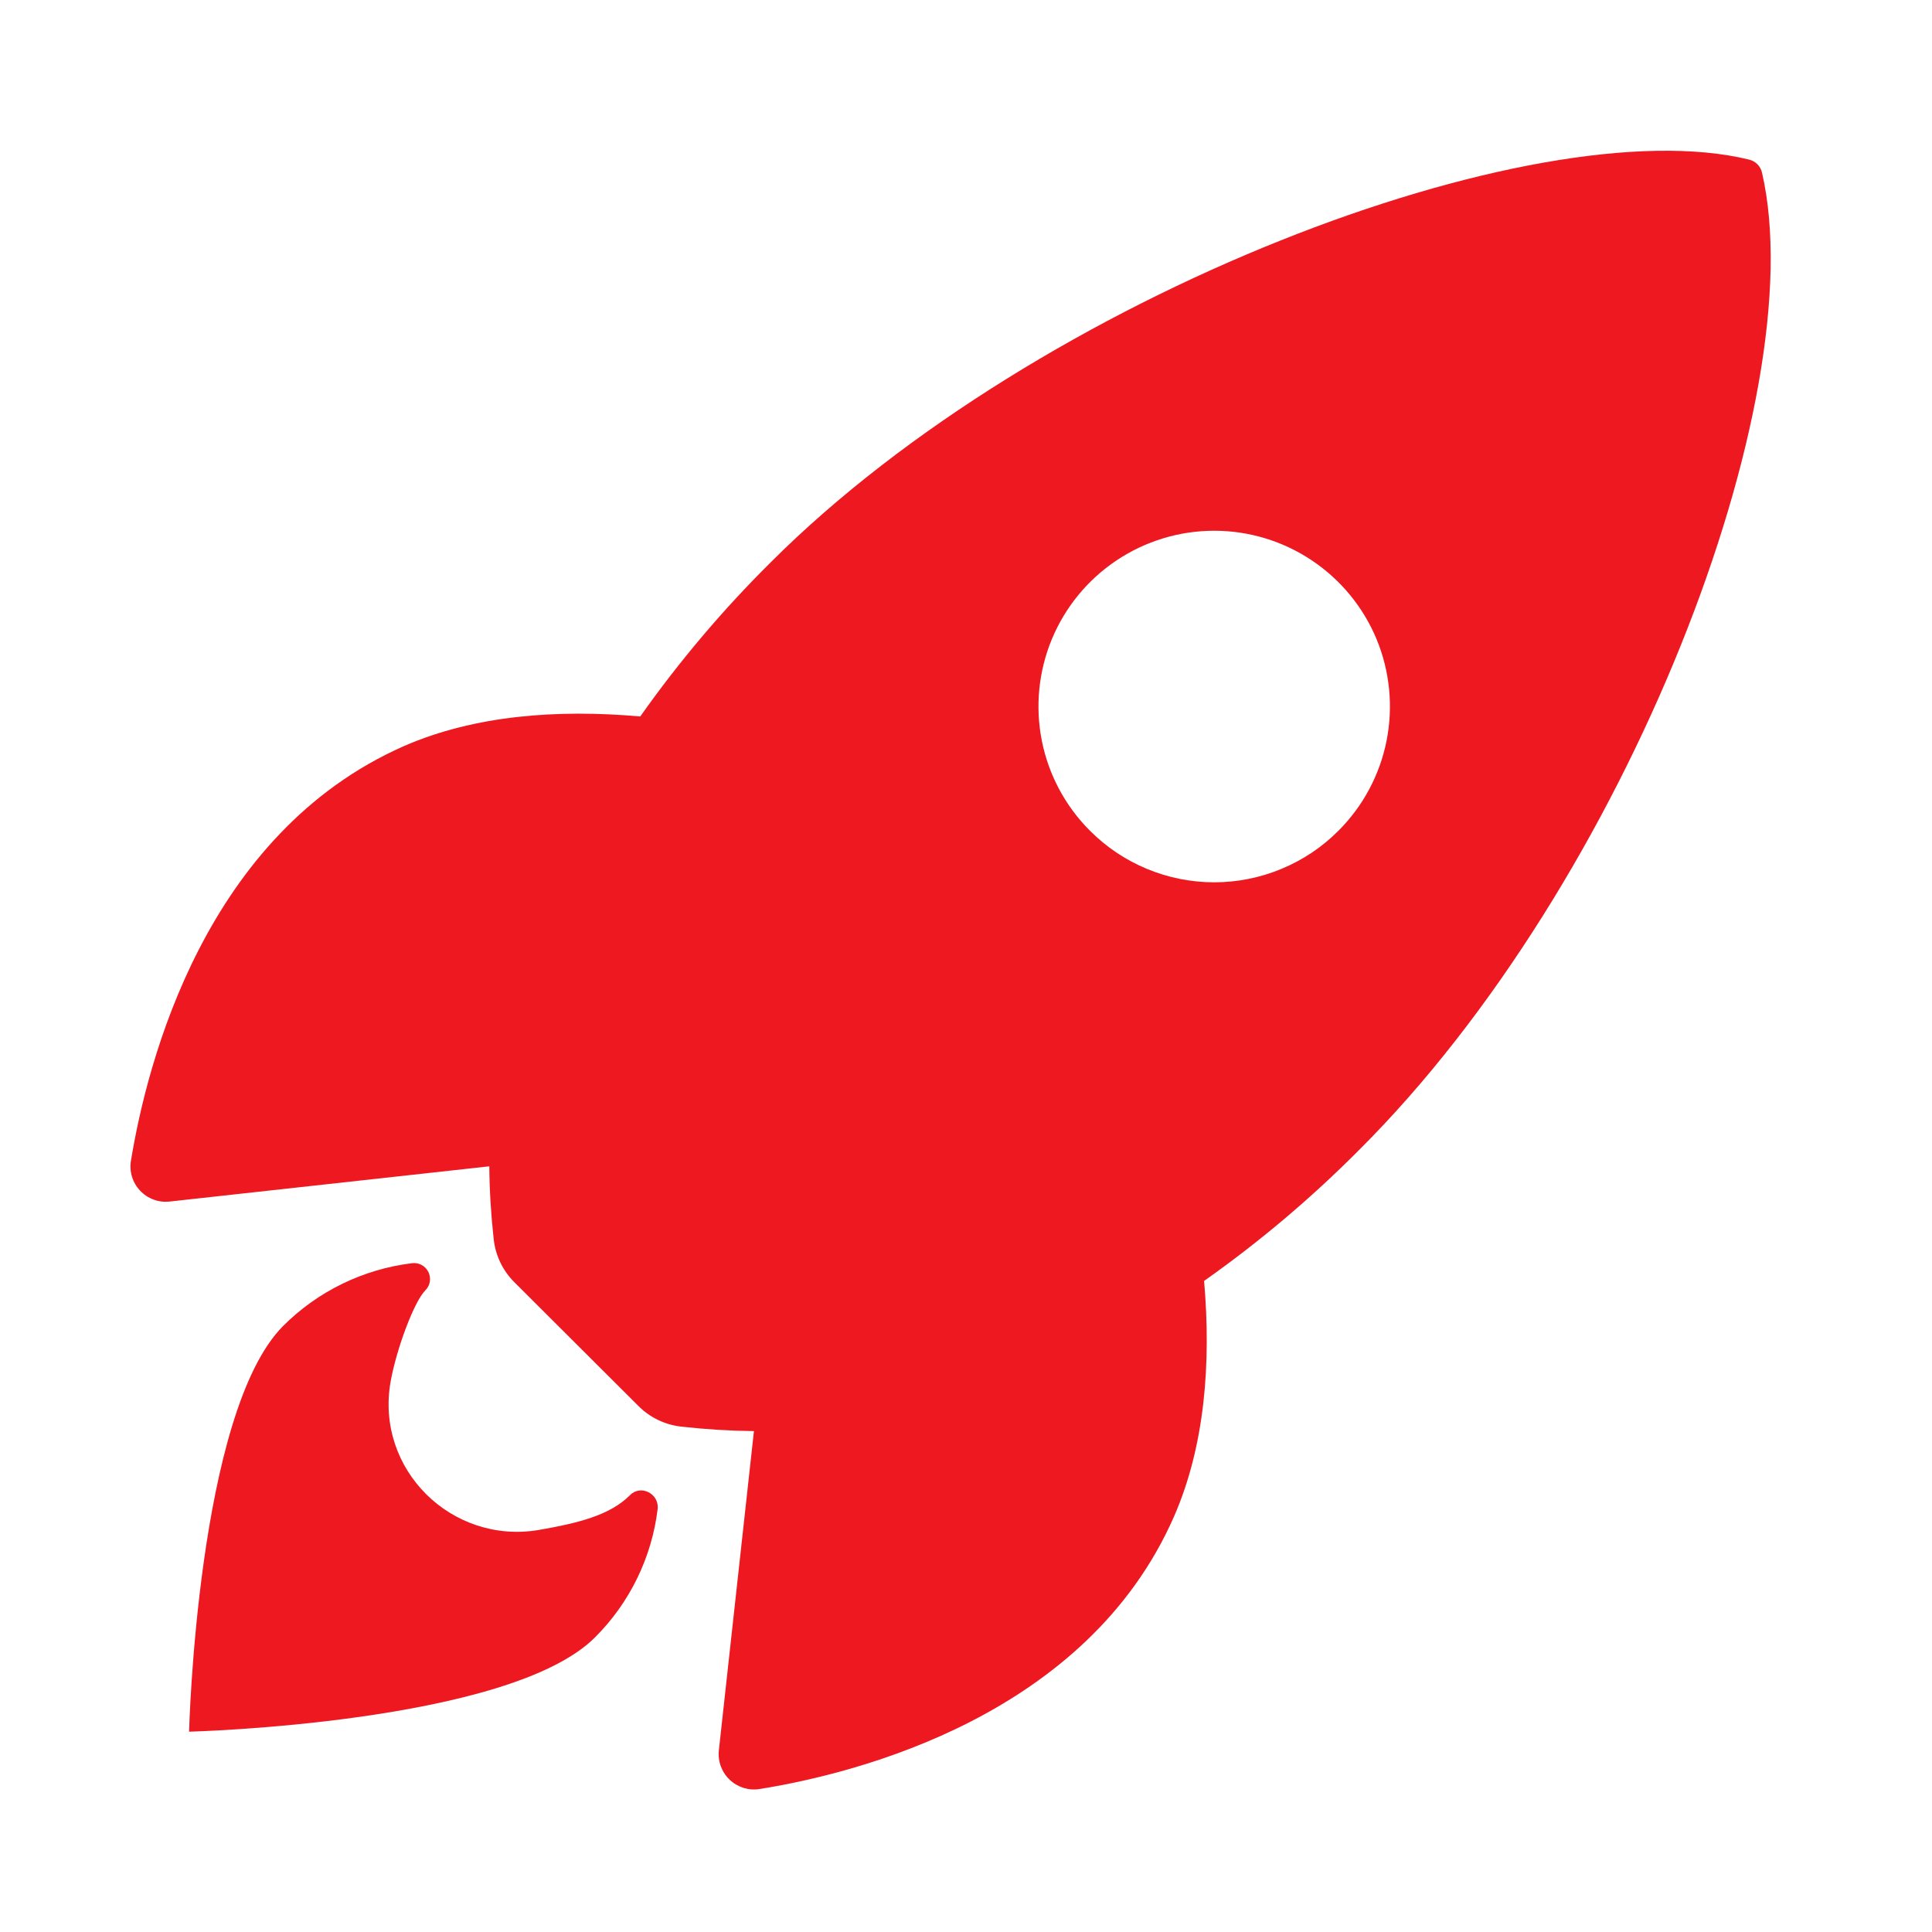
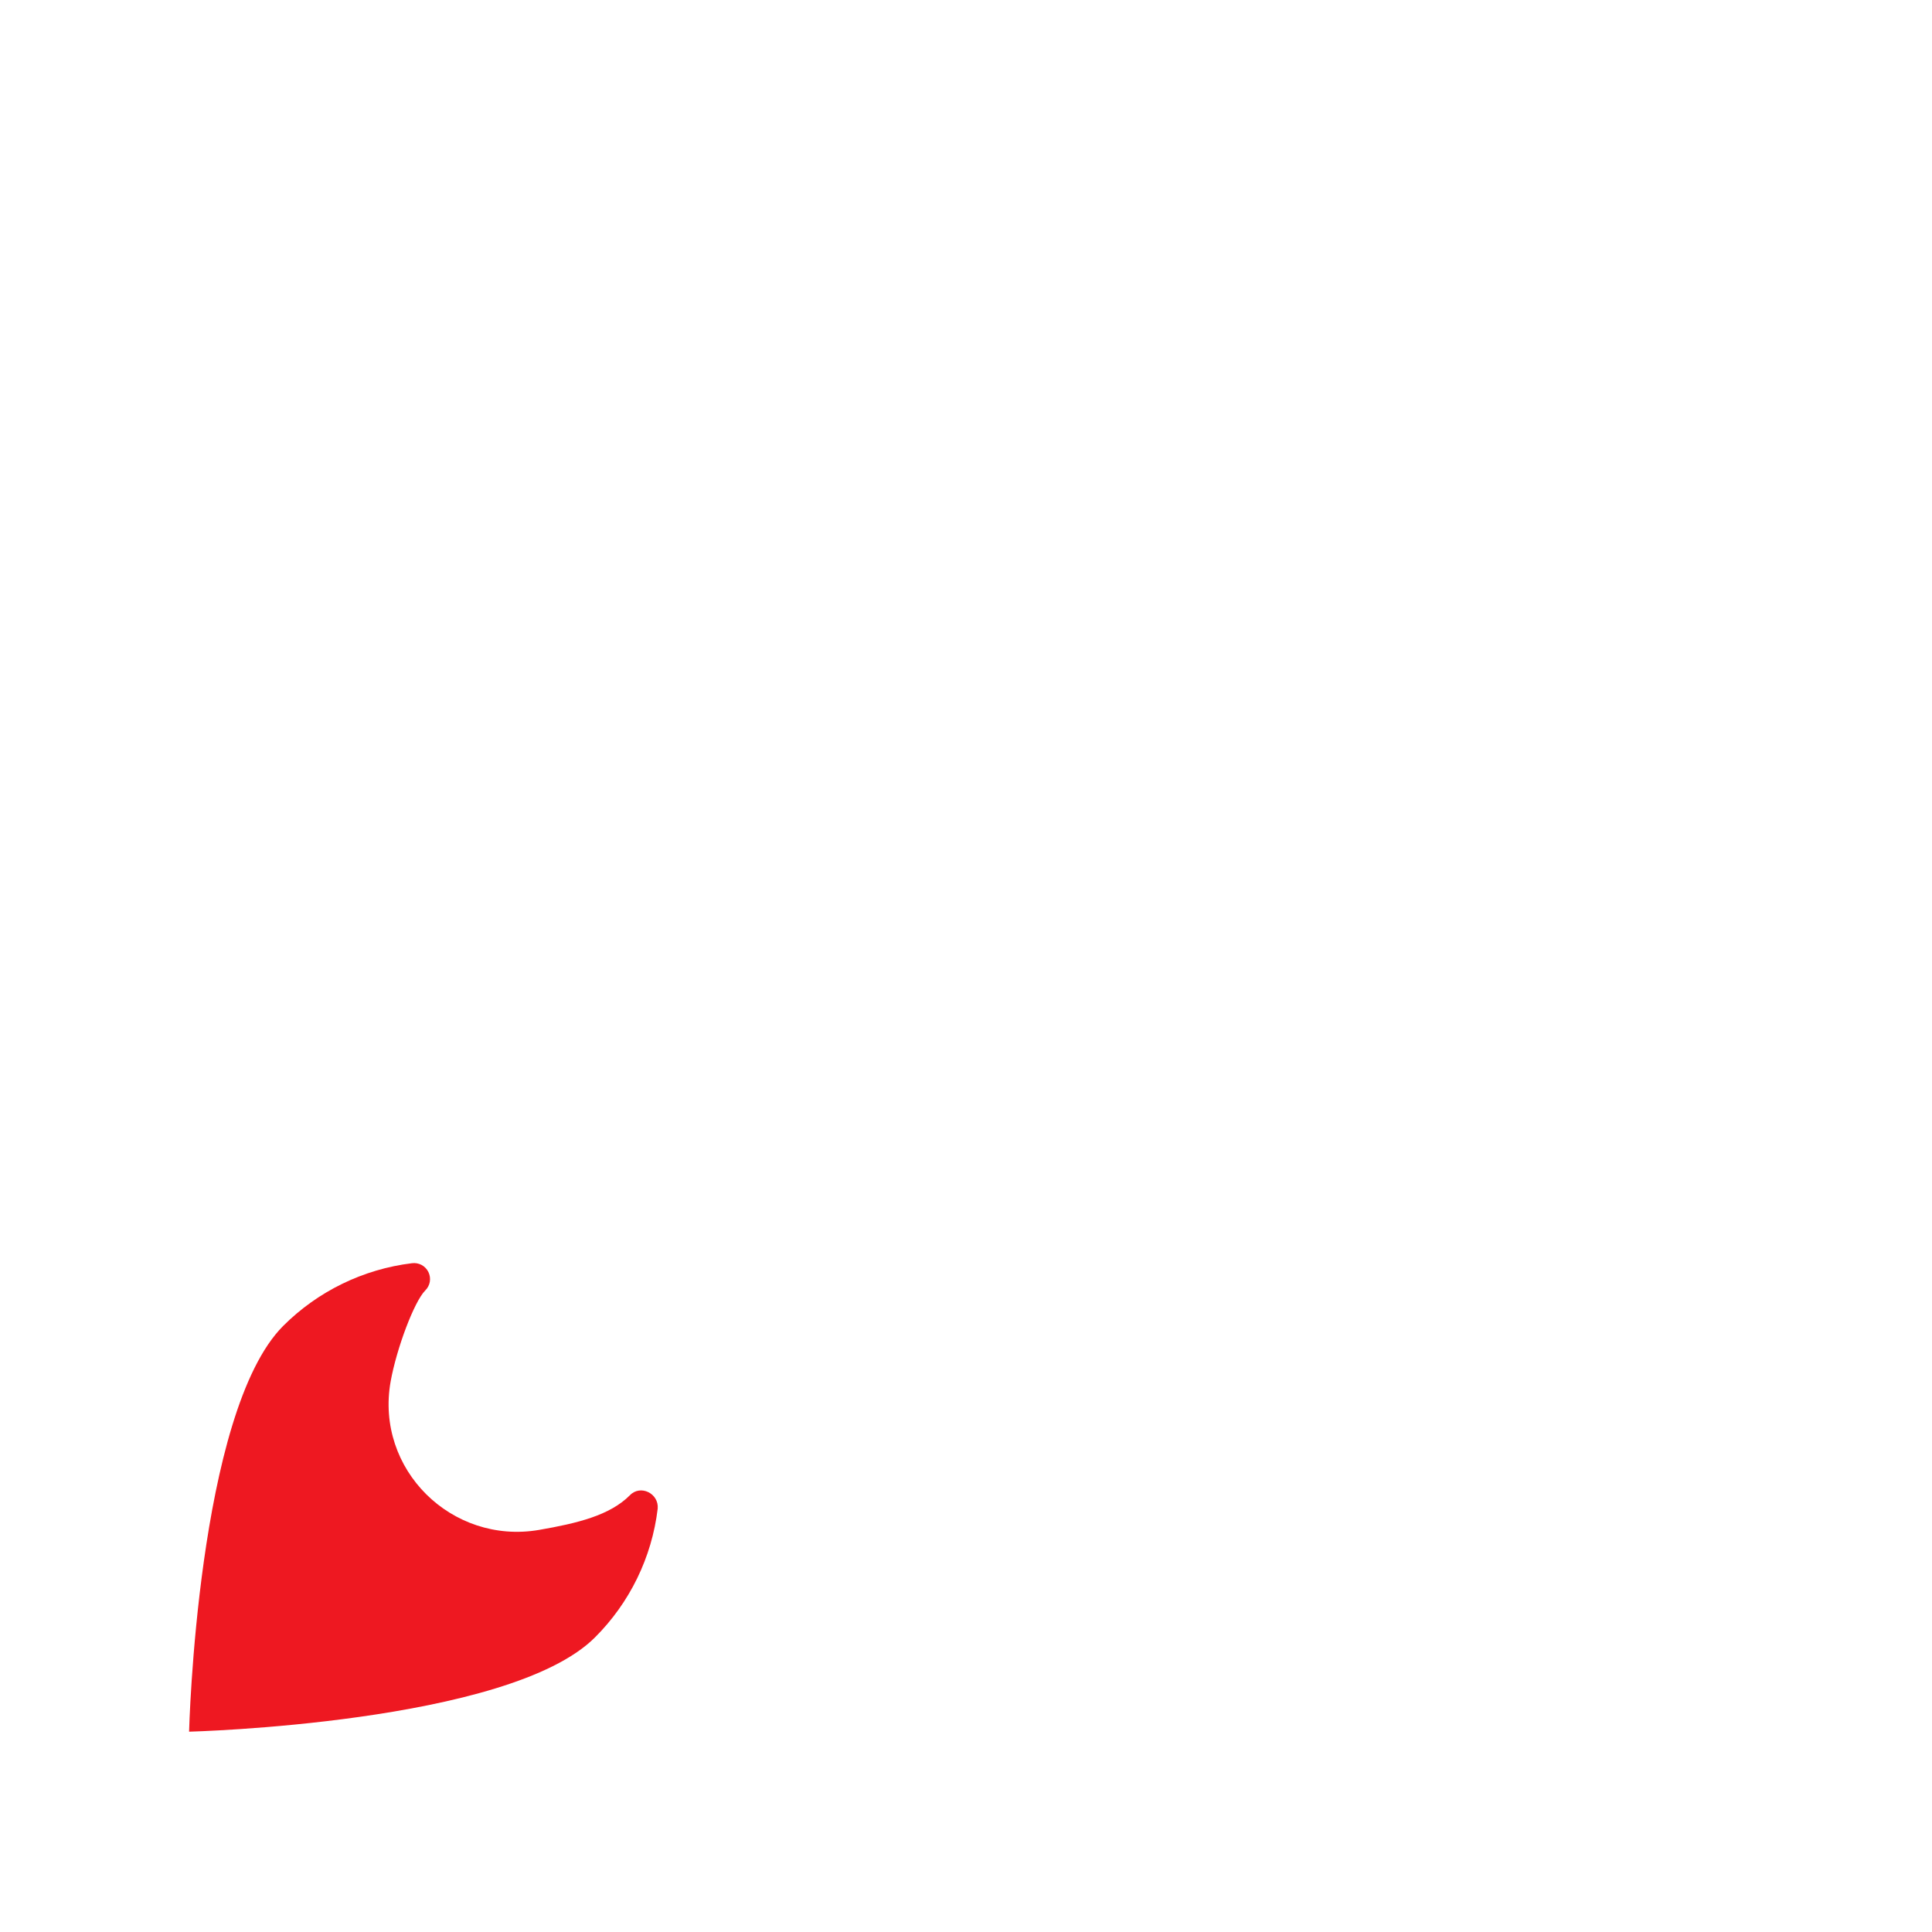
<svg xmlns="http://www.w3.org/2000/svg" width="38" height="38" viewBox="0 0 38 38" fill="none">
-   <path d="M34.658 3.402C34.645 3.339 34.614 3.28 34.568 3.233C34.523 3.187 34.465 3.154 34.402 3.139C30.184 2.107 20.439 5.782 15.159 11.06C14.217 11.994 13.359 13.008 12.593 14.092C10.965 13.948 9.337 14.068 7.949 14.673C4.034 16.396 2.894 20.892 2.576 22.827C2.558 22.933 2.565 23.041 2.596 23.144C2.627 23.247 2.682 23.341 2.756 23.419C2.829 23.497 2.92 23.557 3.021 23.594C3.121 23.632 3.229 23.645 3.336 23.633L9.624 22.94C9.628 23.414 9.657 23.887 9.709 24.358C9.741 24.686 9.886 24.991 10.12 25.223L12.554 27.651C12.786 27.885 13.091 28.03 13.419 28.062C13.887 28.114 14.358 28.143 14.829 28.148L14.139 34.427C14.128 34.534 14.141 34.642 14.178 34.742C14.216 34.843 14.276 34.934 14.354 35.007C14.432 35.081 14.526 35.135 14.629 35.167C14.732 35.198 14.84 35.205 14.946 35.187C16.877 34.877 21.381 33.737 23.094 29.822C23.699 28.434 23.823 26.814 23.683 25.194C24.769 24.428 25.786 23.569 26.723 22.627C32.019 17.357 35.673 7.829 34.658 3.402ZM21.439 16.34C20.955 15.857 20.625 15.241 20.492 14.571C20.358 13.9 20.427 13.205 20.688 12.573C20.95 11.942 21.393 11.402 21.961 11.022C22.53 10.642 23.198 10.439 23.882 10.439C24.566 10.439 25.234 10.642 25.802 11.022C26.371 11.402 26.814 11.942 27.076 12.573C27.337 13.205 27.405 13.9 27.272 14.571C27.138 15.241 26.809 15.857 26.325 16.34C26.005 16.662 25.624 16.916 25.204 17.09C24.785 17.264 24.336 17.354 23.882 17.354C23.428 17.354 22.979 17.264 22.559 17.09C22.14 16.916 21.759 16.662 21.439 16.34Z" fill="#EE1821" />
  <path d="M12.389 29.41C11.994 29.806 11.361 29.96 10.599 30.092C8.888 30.383 7.376 28.904 7.683 27.174C7.801 26.518 8.148 25.598 8.364 25.382C8.411 25.336 8.443 25.276 8.454 25.211C8.465 25.145 8.455 25.078 8.426 25.019C8.397 24.96 8.35 24.911 8.292 24.88C8.233 24.849 8.167 24.837 8.101 24.846C7.144 24.963 6.253 25.397 5.571 26.078C3.878 27.773 3.719 34.06 3.719 34.06C3.719 34.06 10.009 33.9 11.702 32.206C12.386 31.524 12.821 30.633 12.936 29.674C12.963 29.373 12.596 29.194 12.389 29.41Z" fill="#EE1821" />
</svg>